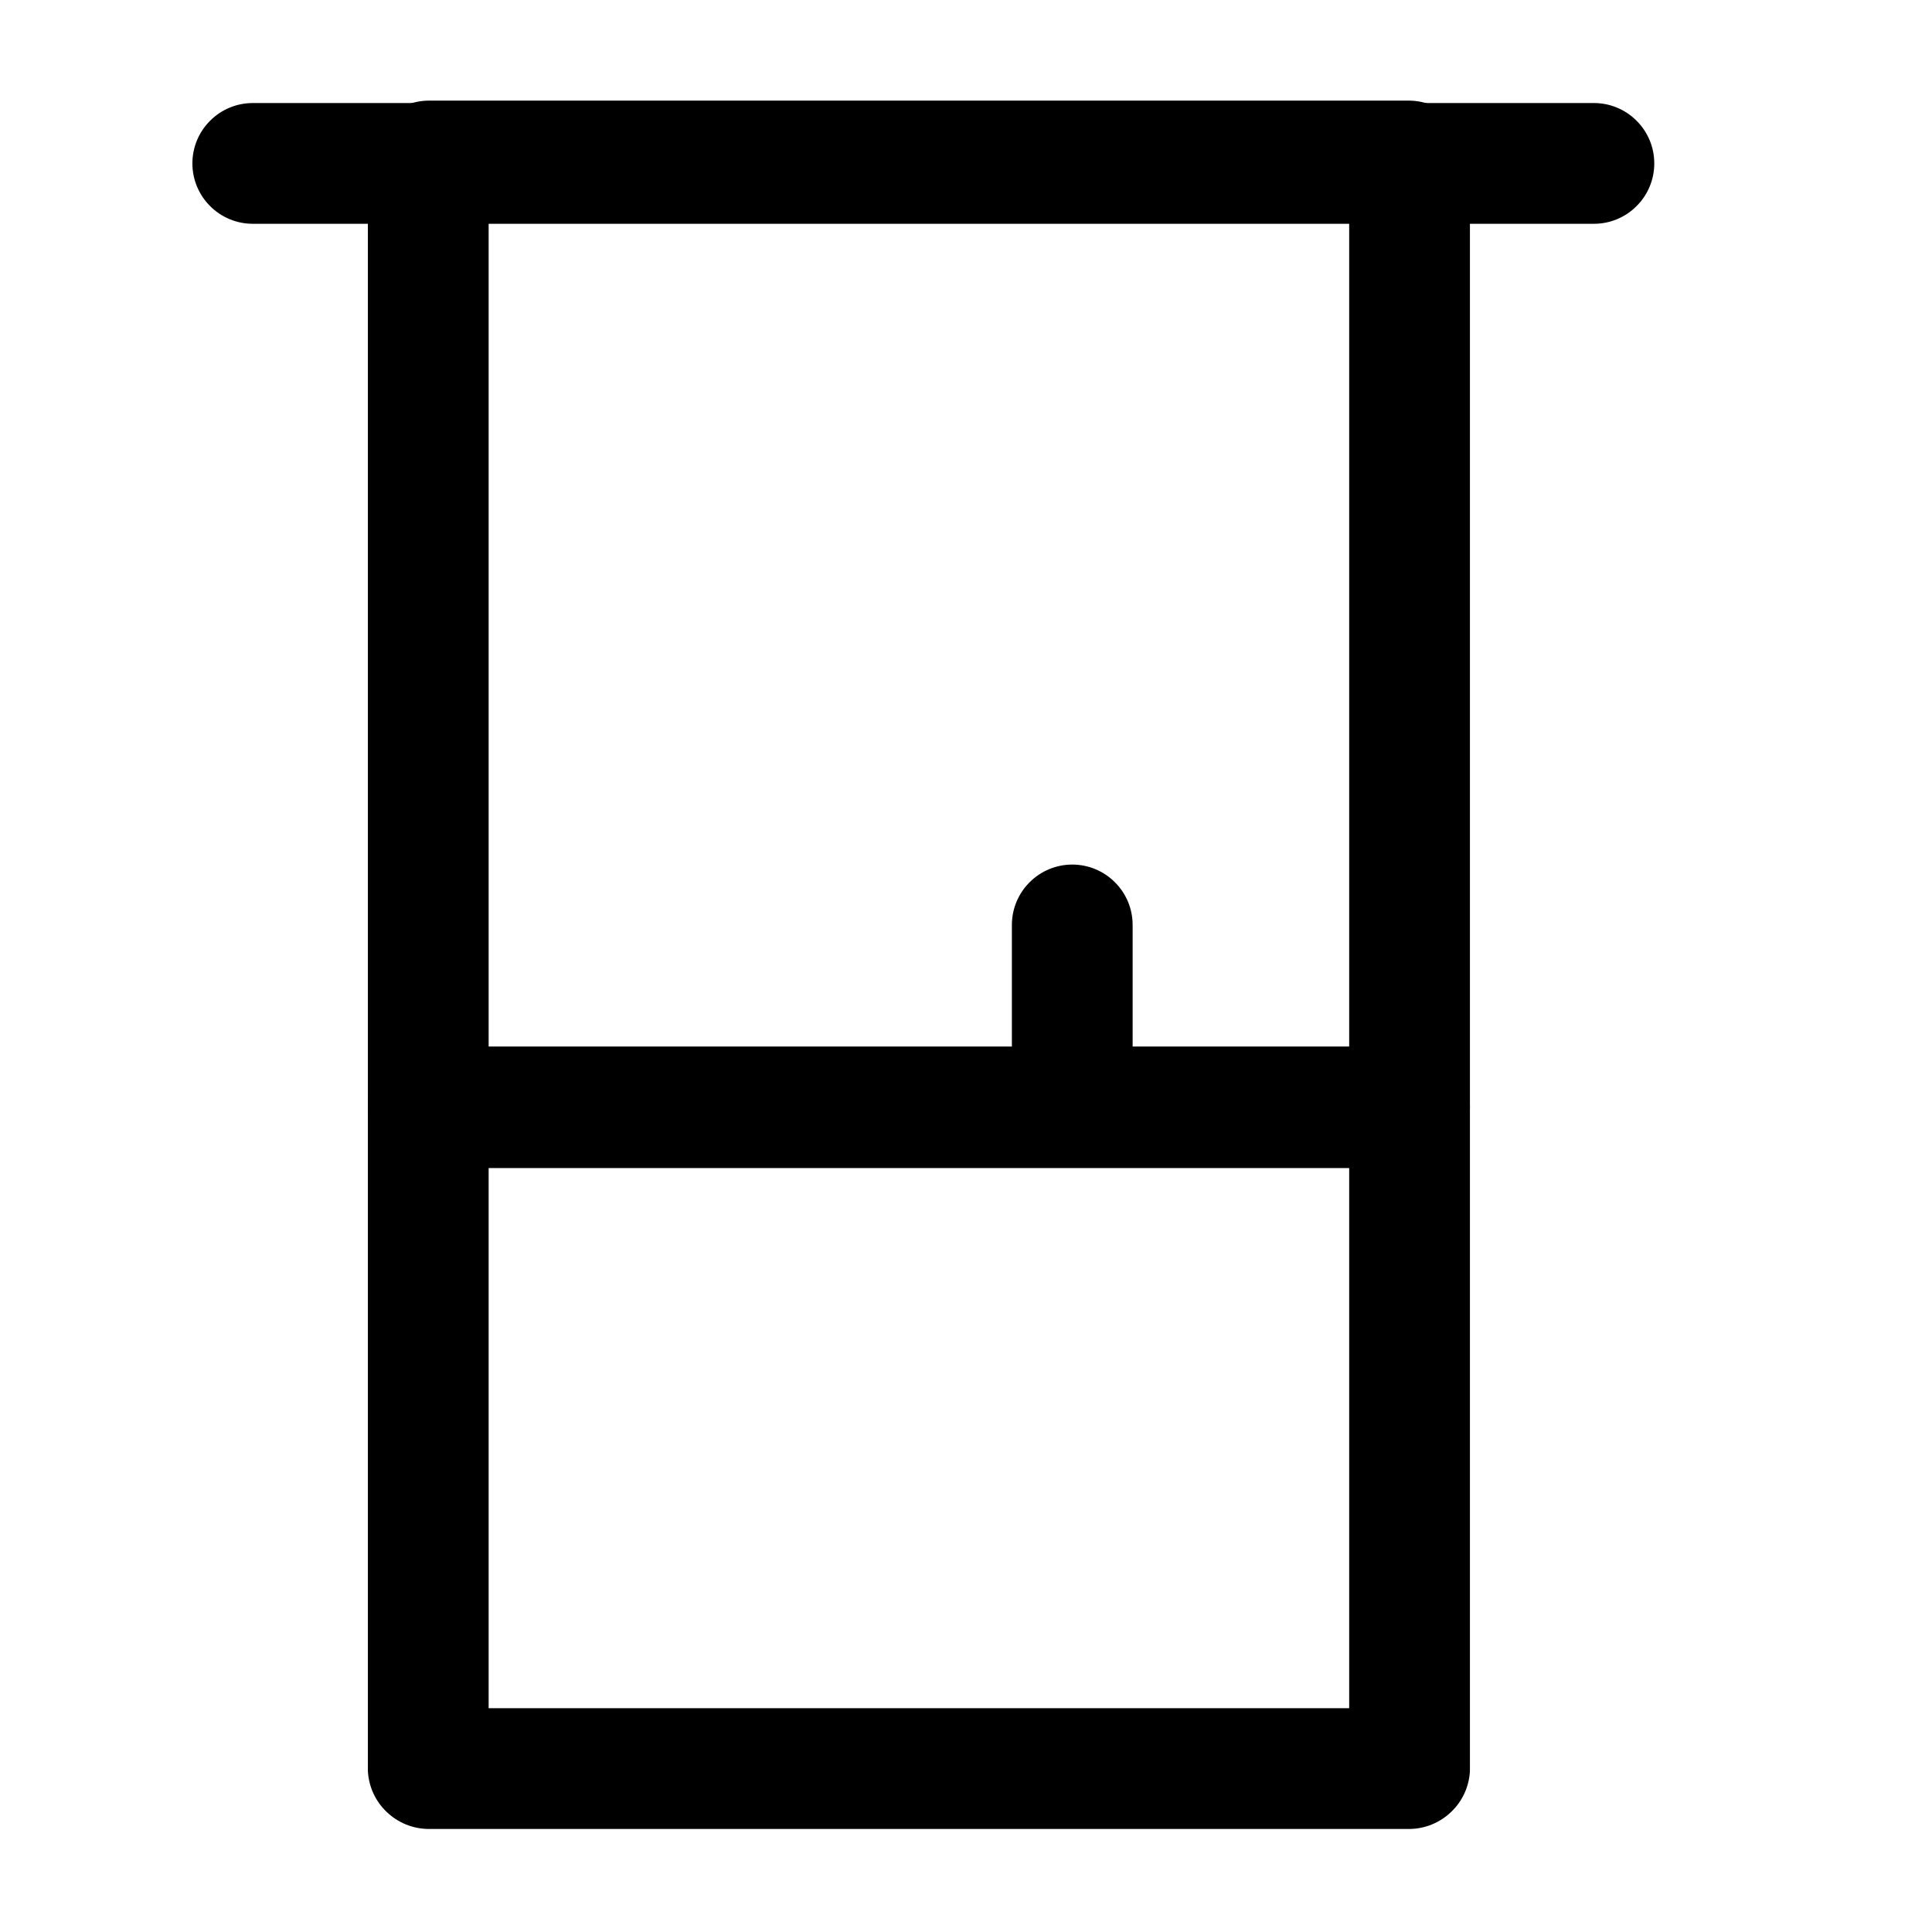
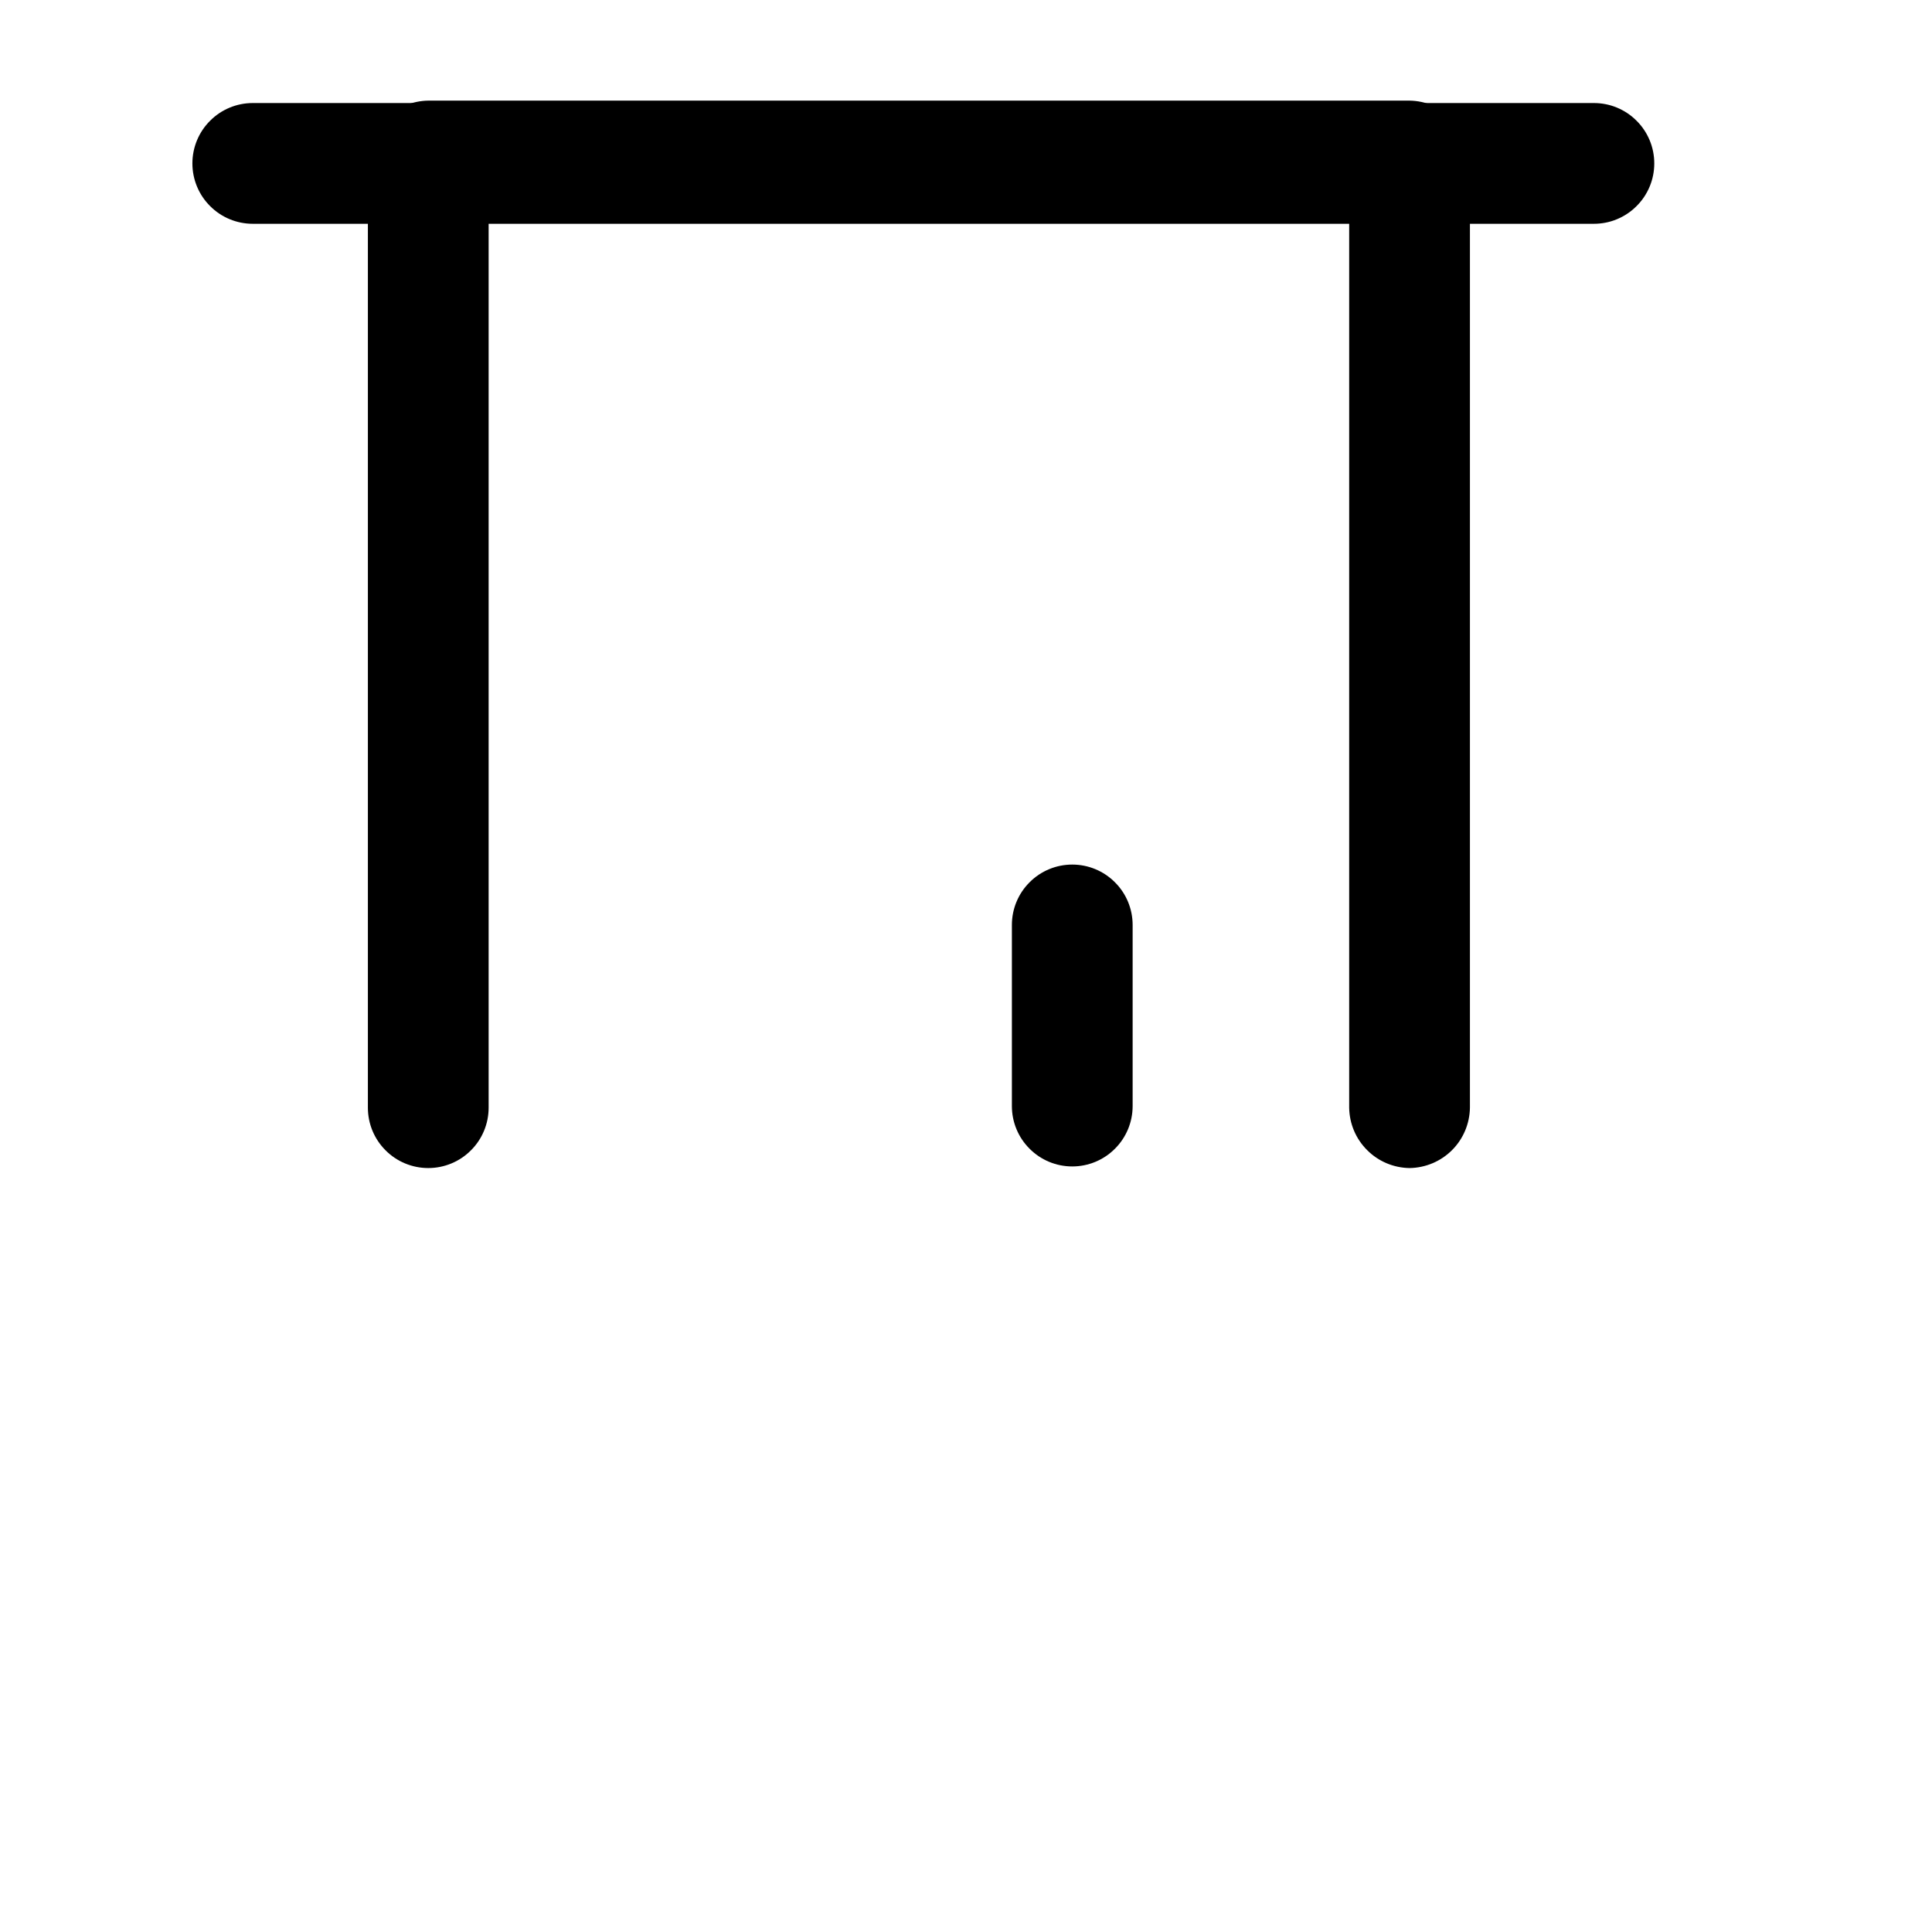
<svg xmlns="http://www.w3.org/2000/svg" width="800px" height="800px" viewBox="0 0 24 24" fill="none">
-   <path d="M17.51 22.72H5.32C5.127 22.718 4.942 22.642 4.803 22.508C4.663 22.375 4.58 22.193 4.57 22V13.76C4.569 13.661 4.587 13.562 4.624 13.47C4.661 13.378 4.716 13.294 4.786 13.223C4.856 13.152 4.939 13.096 5.031 13.058C5.122 13.02 5.221 13 5.32 13H17.51C17.709 13 17.9 13.079 18.04 13.22C18.181 13.36 18.26 13.551 18.26 13.75V22C18.25 22.193 18.167 22.375 18.027 22.508C17.888 22.642 17.703 22.718 17.51 22.72ZM6.07 21.22H16.76V14.51H6.07V21.22Z" fill="#000000" />
  <path d="M17.51 14.51C17.312 14.507 17.123 14.428 16.983 14.287C16.842 14.147 16.763 13.958 16.76 13.76V2.76H6.07V13.76C6.07 13.959 5.991 14.15 5.85 14.29C5.71 14.431 5.519 14.51 5.32 14.51C5.121 14.51 4.93 14.431 4.79 14.29C4.649 14.15 4.57 13.959 4.57 13.76V2C4.573 1.802 4.652 1.613 4.793 1.473C4.933 1.332 5.122 1.253 5.32 1.25H17.51C17.708 1.253 17.897 1.332 18.038 1.473C18.178 1.613 18.257 1.802 18.26 2V13.76C18.257 13.958 18.178 14.147 18.038 14.287C17.897 14.428 17.708 14.507 17.51 14.51Z" fill="#000000" />
  <path d="M19.8 2.78H3.14C2.941 2.78 2.75 2.701 2.61 2.56C2.469 2.42 2.39 2.229 2.39 2.03C2.39 1.831 2.469 1.64 2.61 1.5C2.75 1.359 2.941 1.28 3.14 1.28H19.8C19.898 1.28 19.996 1.299 20.087 1.337C20.178 1.375 20.261 1.43 20.33 1.5C20.4 1.569 20.455 1.652 20.493 1.743C20.531 1.834 20.55 1.932 20.55 2.03C20.55 2.128 20.531 2.226 20.493 2.317C20.455 2.408 20.4 2.491 20.33 2.56C20.261 2.63 20.178 2.685 20.087 2.723C19.996 2.761 19.898 2.78 19.8 2.78Z" fill="#000000" />
  <path d="M13.32 14.49C13.121 14.49 12.93 14.411 12.79 14.27C12.649 14.13 12.57 13.939 12.57 13.74V11.49C12.57 11.291 12.649 11.1 12.79 10.96C12.93 10.819 13.121 10.74 13.32 10.74C13.519 10.74 13.71 10.819 13.85 10.96C13.991 11.1 14.07 11.291 14.07 11.49V13.74C14.07 13.939 13.991 14.13 13.85 14.27C13.71 14.411 13.519 14.49 13.32 14.49Z" fill="#000000" />
</svg>